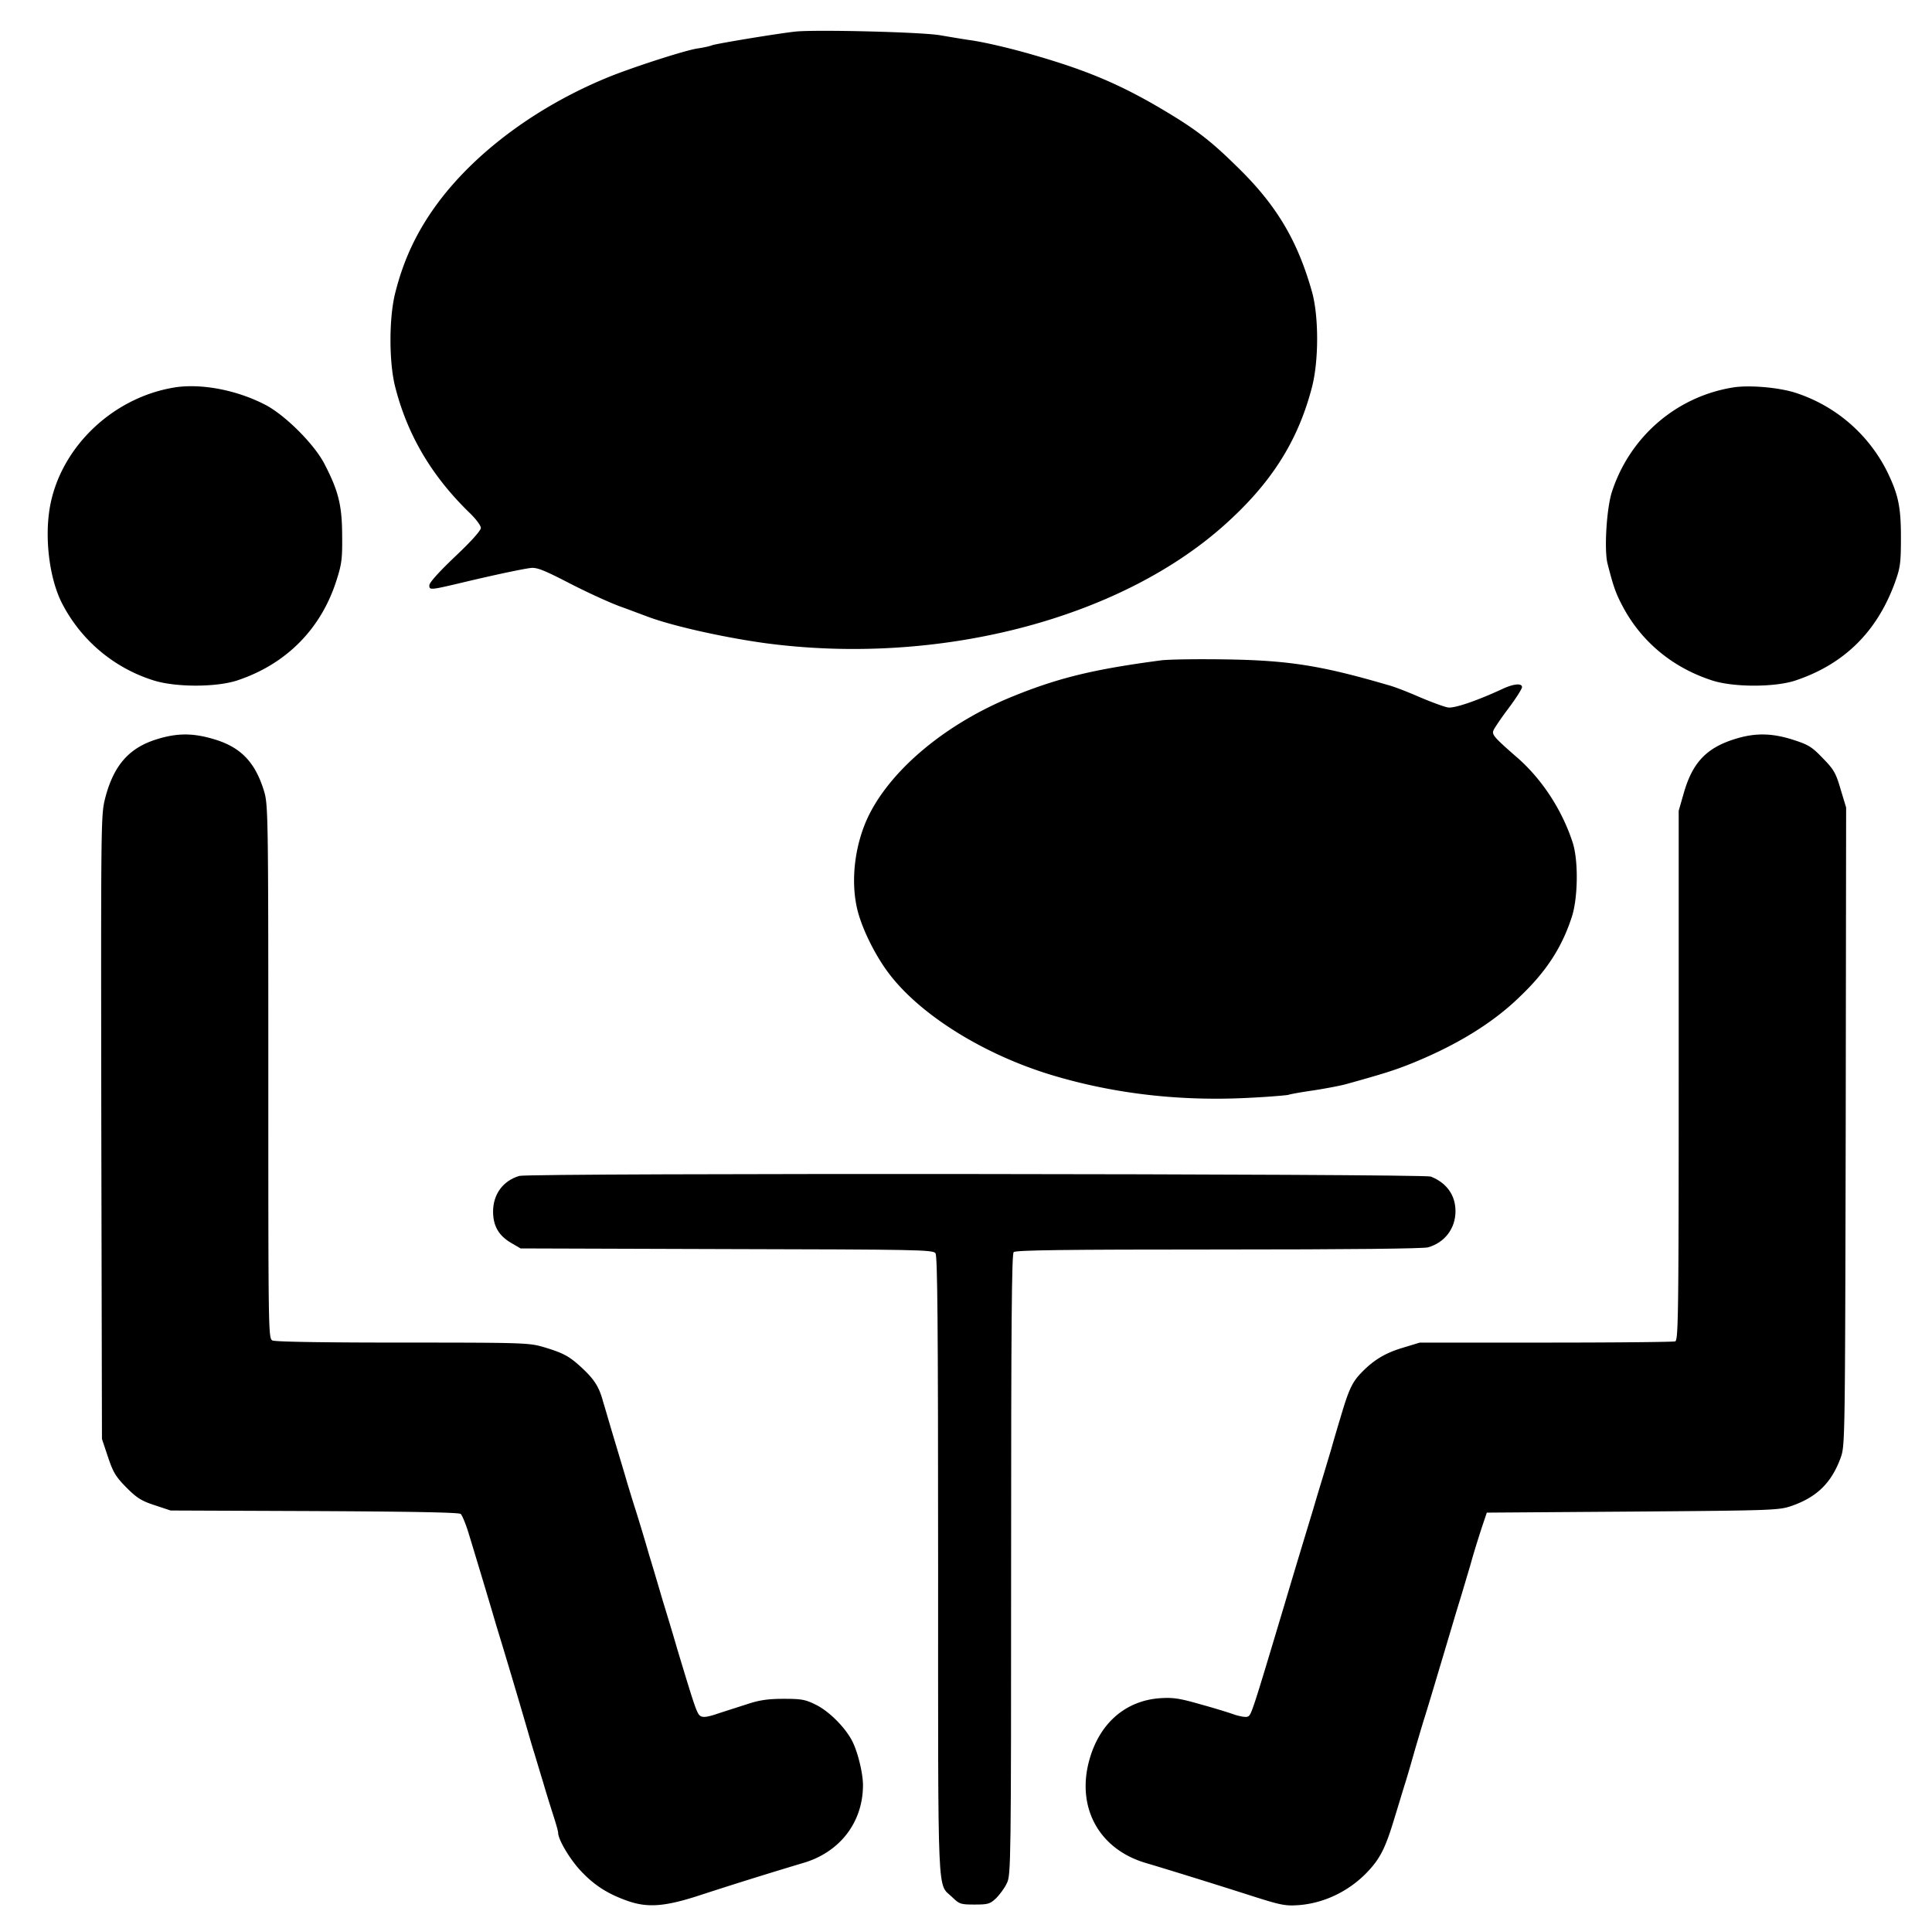
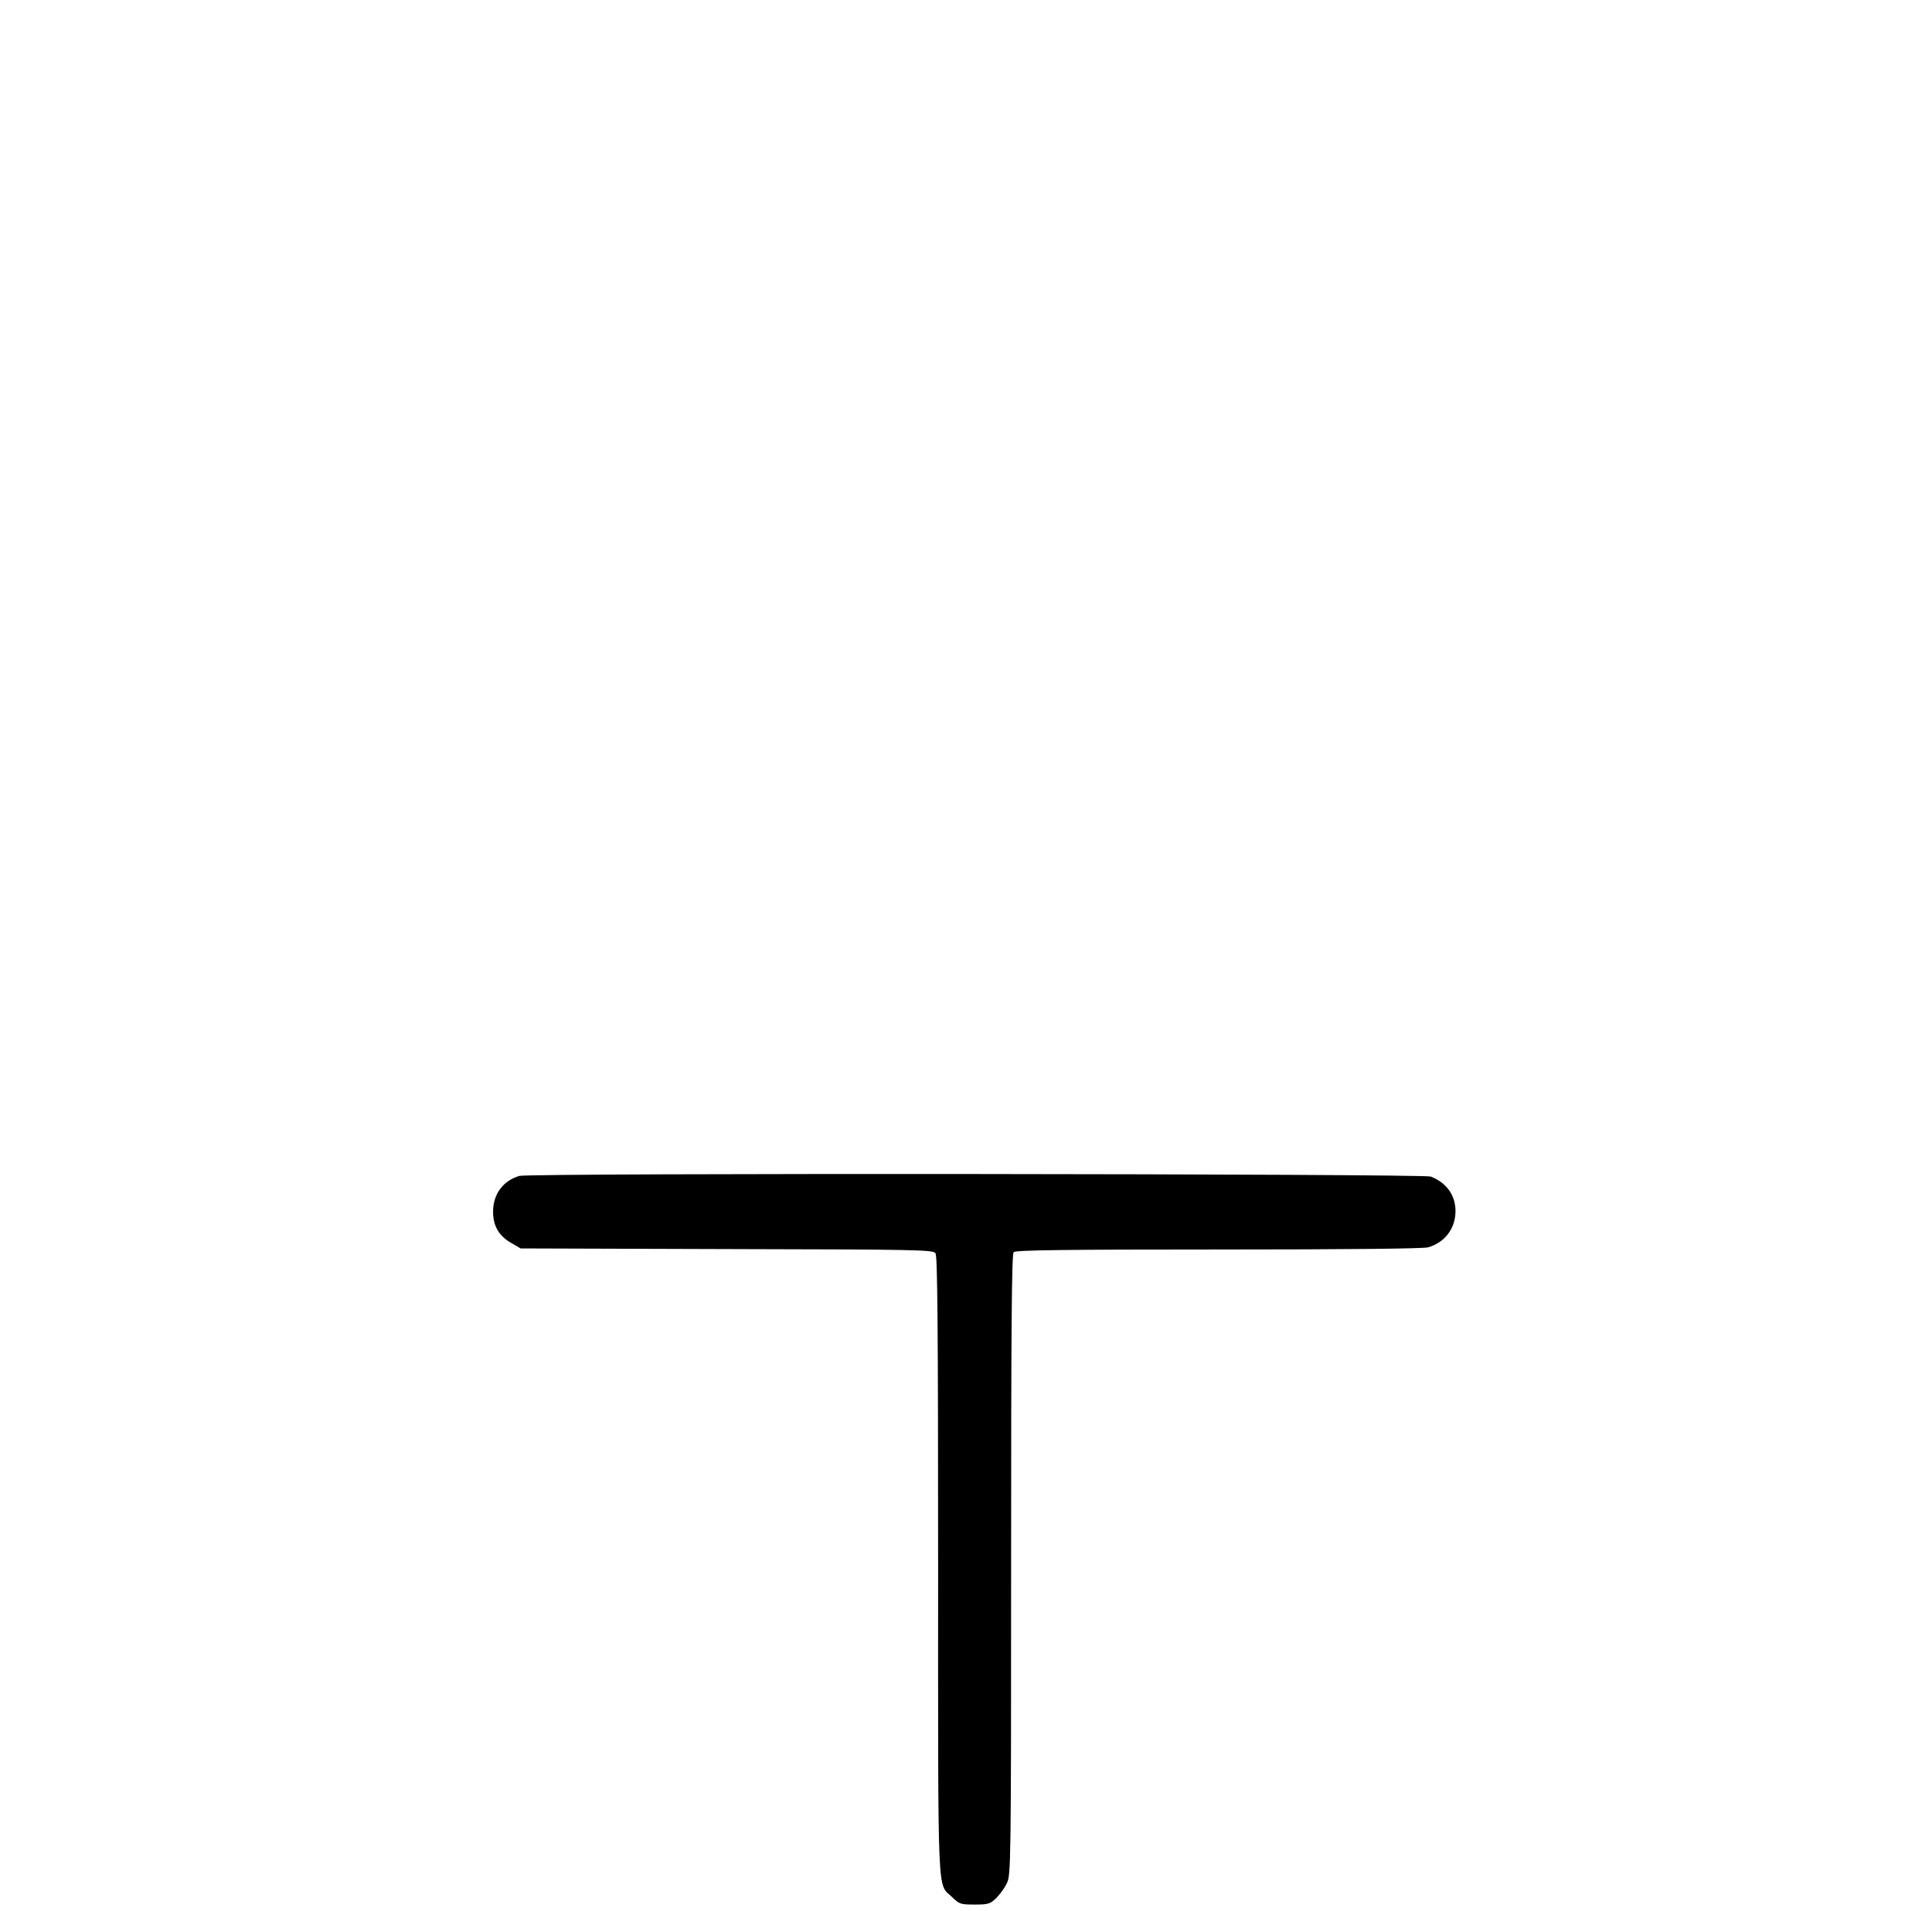
<svg xmlns="http://www.w3.org/2000/svg" width="92" height="91" viewBox="0 0 92 91">
-   <path d="M37.875 1.504c-.86.094-3.742.57-3.969.652-.12.051-.437.114-.695.153-.563.082-2.902.836-4.11 1.312-3.37 1.352-6.316 3.496-8.167 5.93-1.051 1.39-1.715 2.785-2.125 4.445-.286 1.176-.286 3.227 0 4.39.574 2.29 1.726 4.262 3.539 6.024.304.29.55.617.55.73 0 .126-.46.641-1.226 1.364-.766.73-1.227 1.238-1.227 1.371 0 .238.02.238 1.79-.184 1.492-.351 2.574-.578 3.015-.64.297-.043.621.082 1.84.71.816.423 1.898.919 2.402 1.106.512.184 1.082.403 1.278.473 1.164.453 3.66 1.012 5.671 1.289 8.188 1.094 16.786-1.113 21.825-5.59 2.238-1.988 3.527-3.992 4.203-6.578.336-1.27.336-3.414 0-4.59-.696-2.453-1.707-4.144-3.61-5.98-1.164-1.145-1.87-1.692-3.199-2.496-2.148-1.301-3.762-2-6.34-2.747-1.172-.347-2.511-.656-3.168-.742-.273-.039-.898-.144-1.379-.226-.847-.153-5.918-.278-6.898-.176zm0 0M8.32 18.45c-3.066.495-5.613 3.03-5.988 5.991-.184 1.434.059 3.145.59 4.227a7.38 7.38 0 004.355 3.723c1.043.343 2.977.343 3.989.023 2.34-.766 4.015-2.445 4.754-4.766.253-.785.285-1.03.273-2.175-.008-1.434-.184-2.114-.855-3.403-.493-.937-1.872-2.312-2.813-2.797-1.352-.699-3.027-1.02-4.305-.824zm0 0M82.535 18.45c-2.7.433-4.918 2.34-5.777 4.972-.254.781-.38 2.793-.203 3.441.285 1.117.398 1.426.765 2.106.899 1.64 2.364 2.836 4.203 3.433 1.012.332 2.965.332 3.954.012 2.312-.766 3.886-2.3 4.746-4.64.265-.735.297-.919.297-2.2 0-1.433-.125-2.02-.645-3.094a7.433 7.433 0 00-4.469-3.804c-.828-.238-2.117-.34-2.87-.227zm0 0M55.25 31.453c-3.18.422-4.836.824-7.023 1.711-3.125 1.27-5.711 3.406-6.829 5.613-.734 1.465-.937 3.371-.5 4.805.286.938.899 2.113 1.524 2.898 1.523 1.93 4.469 3.743 7.617 4.704 2.984.906 6.184 1.277 9.516 1.093.898-.043 1.707-.117 1.789-.136.082-.032.625-.133 1.215-.215.593-.094 1.308-.227 1.586-.309 1.675-.465 2.226-.64 2.914-.91 2.207-.875 4.007-1.957 5.343-3.27 1.25-1.195 1.985-2.34 2.453-3.792.29-.91.31-2.684.032-3.528-.5-1.535-1.442-2.98-2.594-4-1.137-.992-1.258-1.125-1.176-1.332.04-.101.356-.578.715-1.05.356-.477.645-.93.645-1.012 0-.196-.391-.164-.922.082-1.246.578-2.309.937-2.606.886-.176-.03-.765-.246-1.328-.484-.562-.246-1.25-.516-1.535-.586-3.18-.93-4.742-1.176-7.77-1.219-1.347-.02-2.726 0-3.066.051zm0 0M7.523 35.188c-1.359.402-2.105 1.238-2.515 2.824-.203.816-.203.949-.184 15.675l.031 14.84.286.856c.246.734.37.941.879 1.457.503.504.718.637 1.351.844l.754.25 6.84.027c4.539.023 6.89.062 6.973.137.07.062.246.484.386.949.258.844.922 3.039 1.29 4.3a381.967 381.967 0 011.491 5c.082.278.227.794.336 1.133.106.344.29.973.422 1.395.121.422.336 1.113.469 1.527.133.41.246.801.246.875 0 .328.563 1.278 1.094 1.836.652.692 1.308 1.102 2.277 1.434.922.308 1.738.246 3.375-.29a214.66 214.66 0 014.887-1.527c1.77-.503 2.883-1.937 2.883-3.722 0-.555-.246-1.578-.512-2.094-.328-.64-1.094-1.414-1.719-1.723-.508-.257-.695-.289-1.55-.289-.739 0-1.145.063-1.688.239l-1.41.453c-.504.176-.738.207-.86.125-.164-.102-.246-.34-1.105-3.188-.246-.855-.55-1.844-.664-2.215-.113-.375-.406-1.394-.676-2.27a94.918 94.918 0 00-.652-2.167c-.102-.309-.278-.895-.399-1.29-.113-.401-.379-1.276-.582-1.956-.207-.684-.449-1.528-.554-1.867-.192-.723-.418-1.075-1.051-1.66-.563-.516-.84-.672-1.77-.95-.703-.207-.918-.219-6.726-.219-3.946 0-6.07-.039-6.203-.101-.196-.102-.196-.36-.196-12.82 0-12.477-.011-12.715-.214-13.375-.43-1.383-1.133-2.094-2.465-2.465-.93-.266-1.653-.266-2.575.011zm0 0M82.574 35.207c-1.328.422-1.98 1.125-2.39 2.547l-.246.855v12.606c0 11.394-.02 12.601-.165 12.664-.09.031-2.863.059-6.164.059h-6l-.847.257c-.848.258-1.41.61-2.016 1.262-.367.402-.539.773-.91 2.04a89.877 89.877 0 00-.469 1.597l-.387 1.289a119.57 119.57 0 00-.449 1.496c-.246.816-.758 2.488-1.351 4.488-1.563 5.219-1.594 5.32-1.77 5.383-.082.04-.367-.012-.62-.094-.259-.094-.993-.32-1.638-.496-.96-.277-1.289-.328-1.89-.289-1.617.106-2.844 1.137-3.352 2.817-.707 2.32.387 4.382 2.688 5.042.808.239 3.015.918 5.039 1.567 1.398.445 1.586.476 2.25.426 1.234-.106 2.43-.703 3.3-1.653.551-.605.797-1.093 1.215-2.484.196-.629.41-1.352.493-1.61.082-.257.296-.98.468-1.597.184-.629.39-1.32.461-1.547.121-.371.531-1.742 1.348-4.484.144-.489.32-1.063.39-1.29.07-.23.278-.93.461-1.546.172-.633.43-1.434.551-1.805l.227-.672 6.937-.05c6.727-.051 6.973-.063 7.578-.27 1.204-.422 1.891-1.094 2.329-2.278.214-.601.214-.609.246-15.789l.02-15.191-.266-.879c-.223-.773-.329-.945-.848-1.473-.512-.535-.676-.64-1.422-.878-1.031-.329-1.84-.329-2.8-.02zm0 0" />
  <path d="M24.727 56c-.778.234-1.247.875-1.247 1.7 0 .69.278 1.155.868 1.495l.441.258 9.813.031c9.058.02 9.824.032 9.945.196.094.133.125 3.28.125 14.914 0 16.324-.05 15.047.676 15.758.336.328.398.347 1.062.347.645 0 .735-.027 1.031-.308.172-.176.41-.493.512-.723.184-.39.195-1.02.195-15.156 0-11.348.028-14.79.122-14.883.093-.094 2.39-.125 9.73-.125 6.309 0 9.754-.04 10-.102.797-.226 1.309-.898 1.309-1.722 0-.762-.422-1.352-1.176-1.649-.36-.136-42.945-.176-43.406-.031zm0 0" />
</svg>